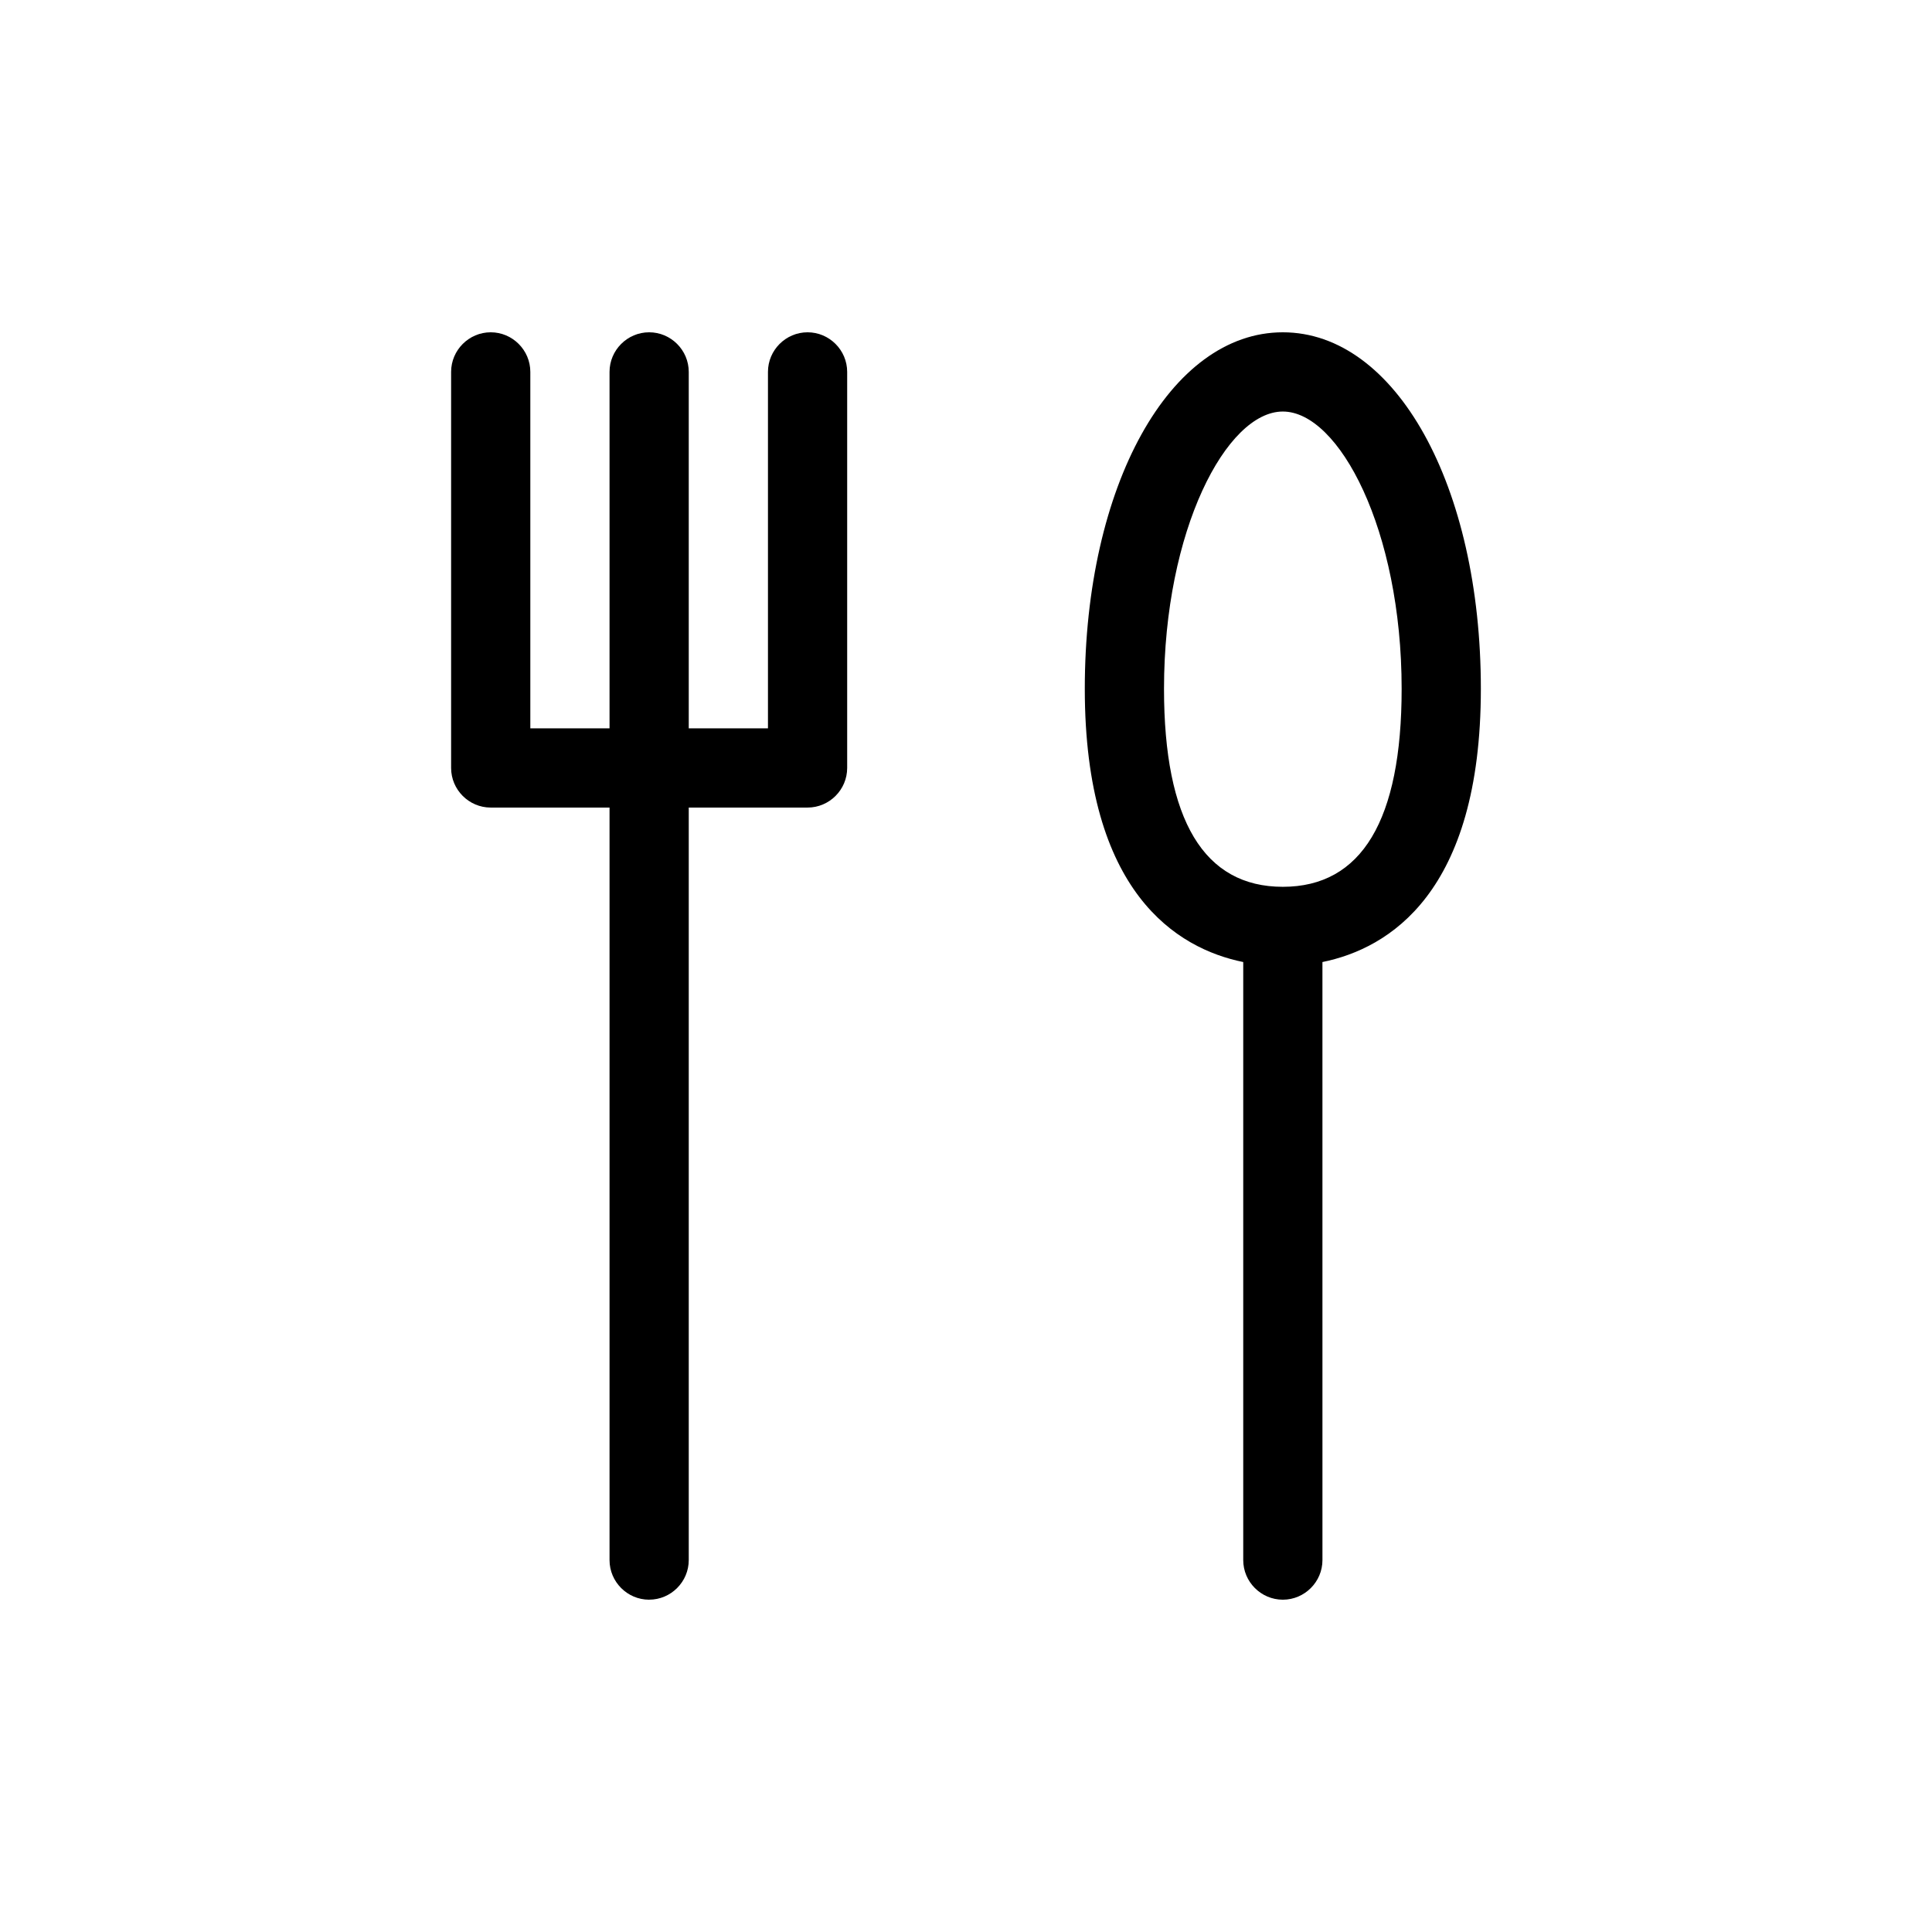
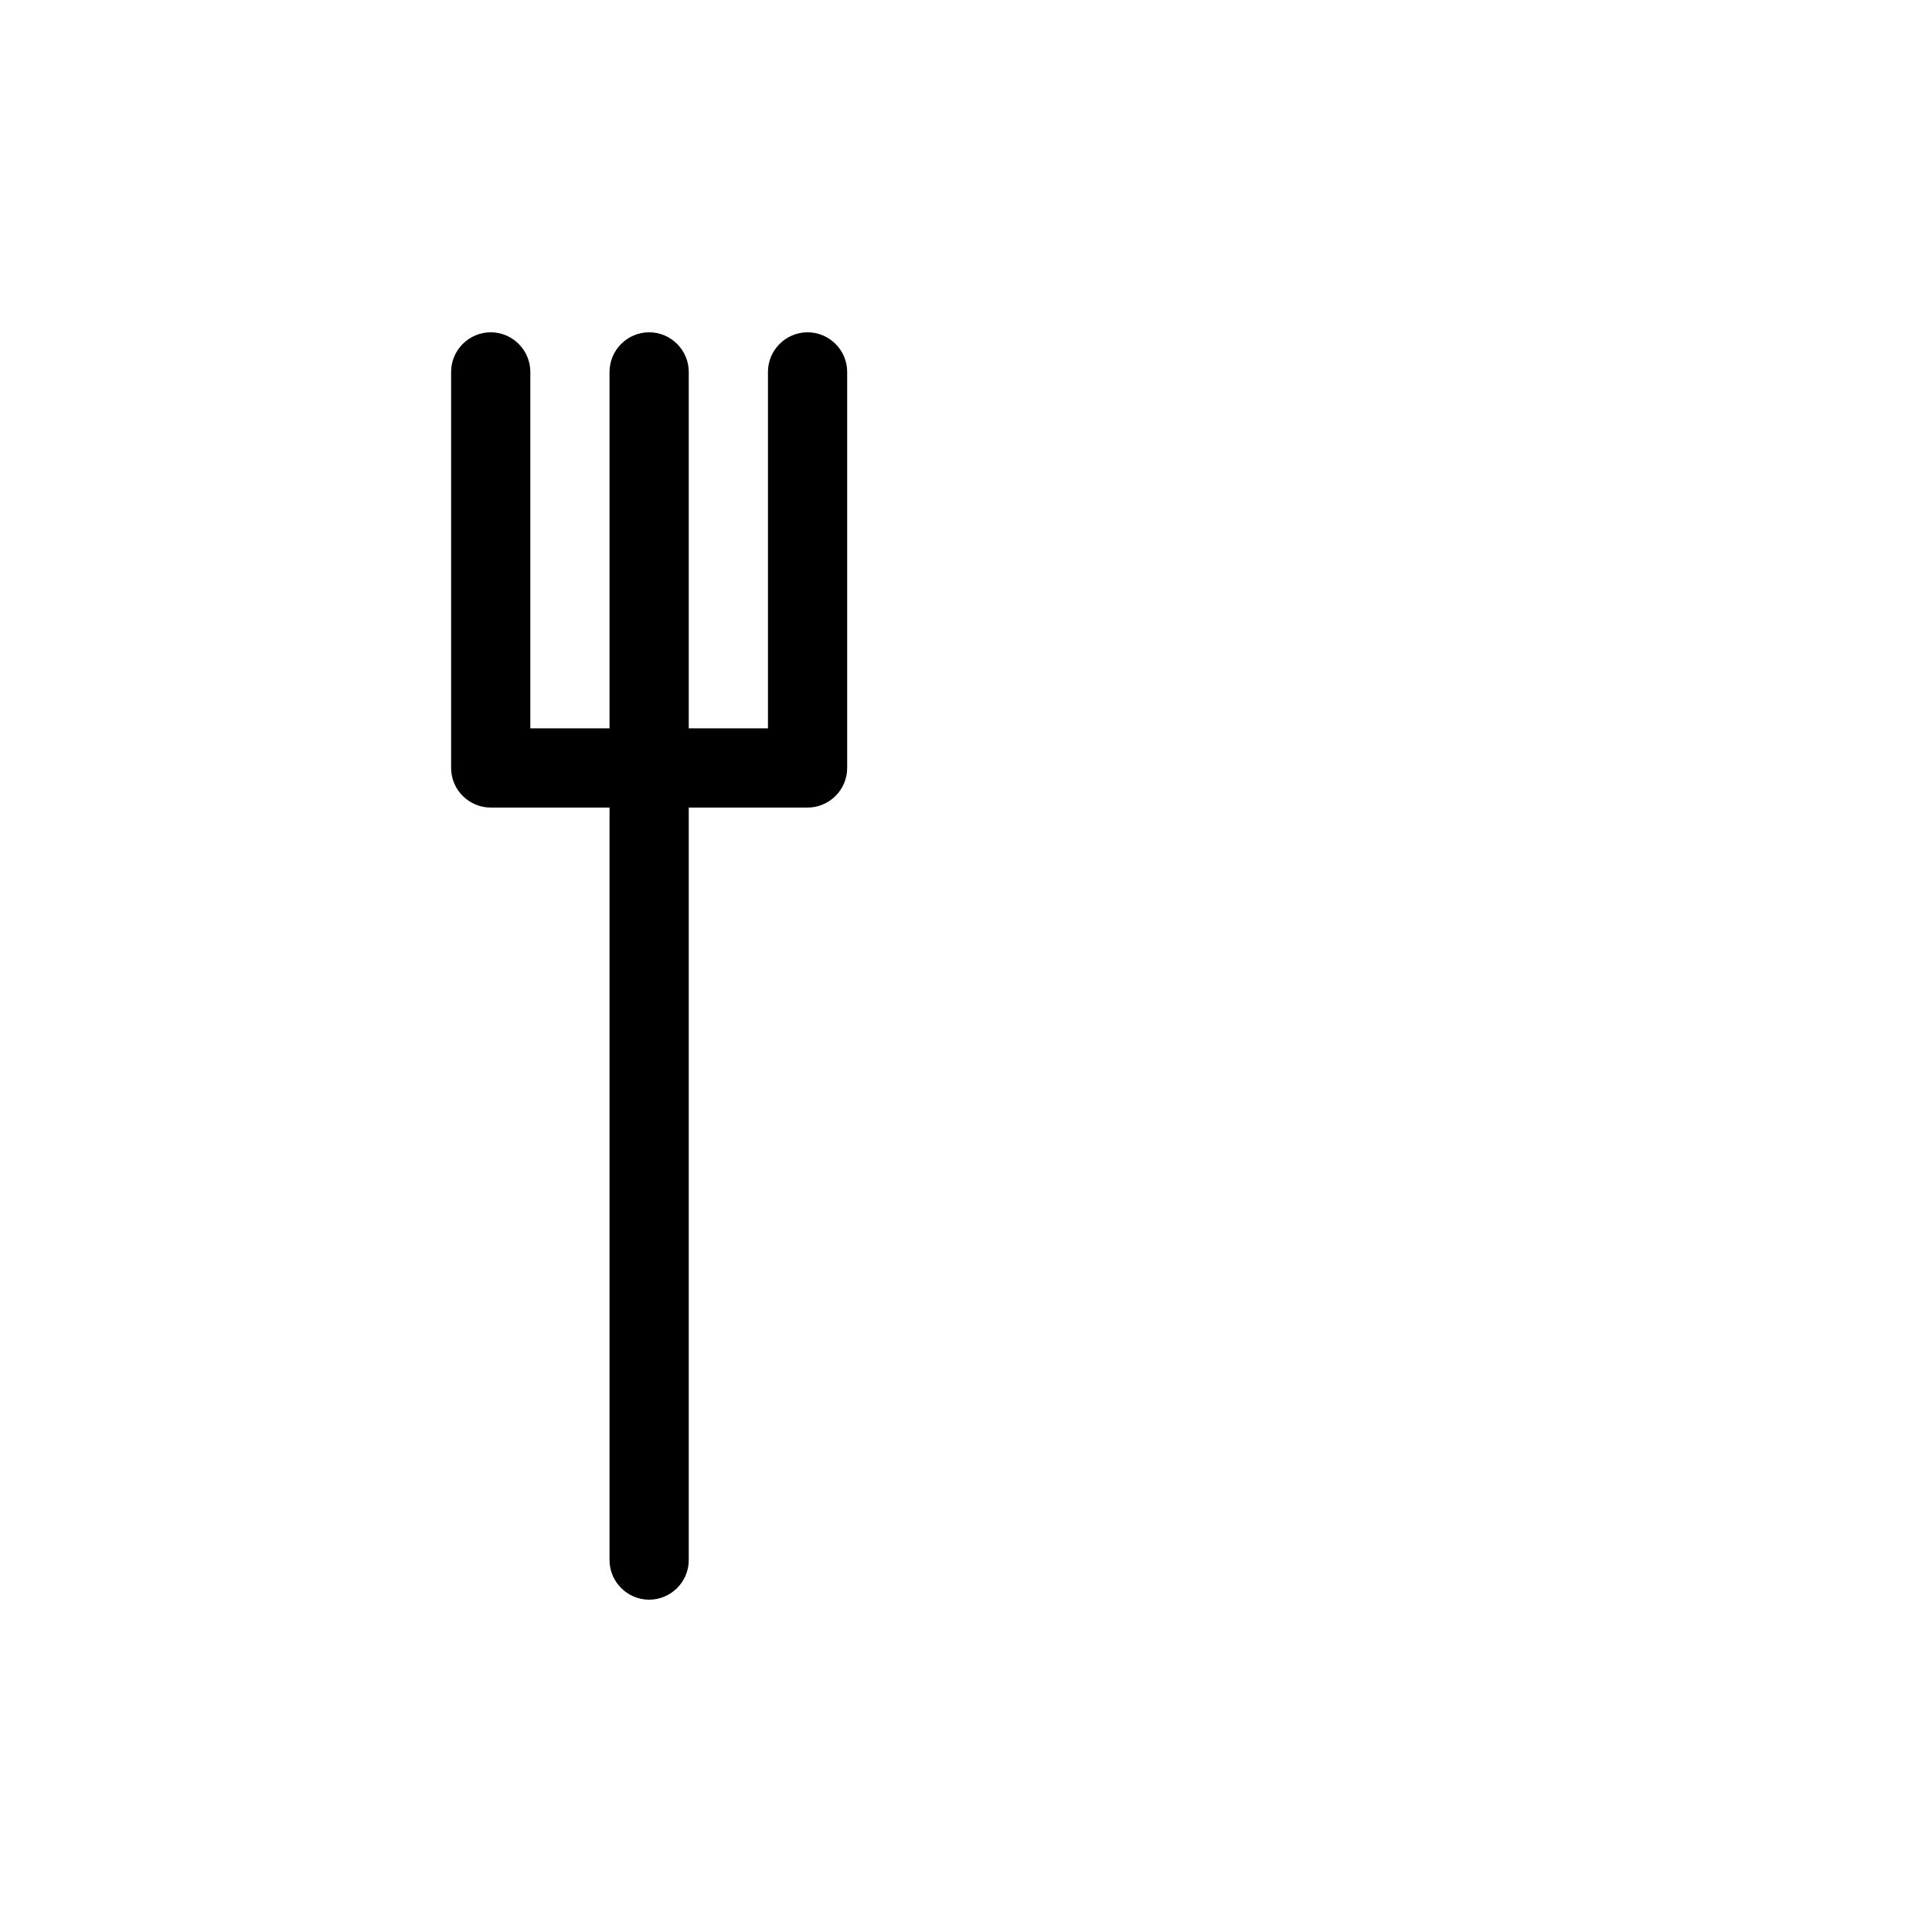
<svg xmlns="http://www.w3.org/2000/svg" fill="#000000" width="800px" height="800px" version="1.1" viewBox="144 144 512 512">
  <g>
    <path d="m316.03 567.93c5.773 0 10.496-4.723 10.496-10.496v-199.42h31.488c5.773 0 10.496-4.723 10.496-10.496v-104.96c0-5.773-4.723-10.496-10.496-10.496s-10.496 4.723-10.496 10.496v94.465h-20.992v-94.465c0-5.773-4.723-10.496-10.496-10.496s-10.496 4.723-10.496 10.496v94.465h-20.992v-94.465c0-5.773-4.723-10.496-10.496-10.496s-10.496 4.723-10.496 10.496v104.96c0 5.773 4.723 10.496 10.496 10.496h31.488v199.43c0 5.769 4.723 10.492 10.496 10.492z" />
-     <path d="m473.47 398.95v158.49c0 5.773 4.723 10.496 10.496 10.496s10.496-4.723 10.496-10.496l-0.004-158.49c17.527-3.57 41.984-18.262 41.984-72.422 0-53.844-22.566-94.465-52.48-94.465-29.914 0-52.48 40.621-52.48 94.465 0.004 54.055 24.457 68.852 41.988 72.422zm10.492-145.89c14.906 0 31.488 31.383 31.488 73.473 0 34.848-10.602 52.48-31.488 52.48-20.887 0-31.488-17.633-31.488-52.48 0.004-42.09 16.586-73.473 31.488-73.473z" />
  </g>
</svg>